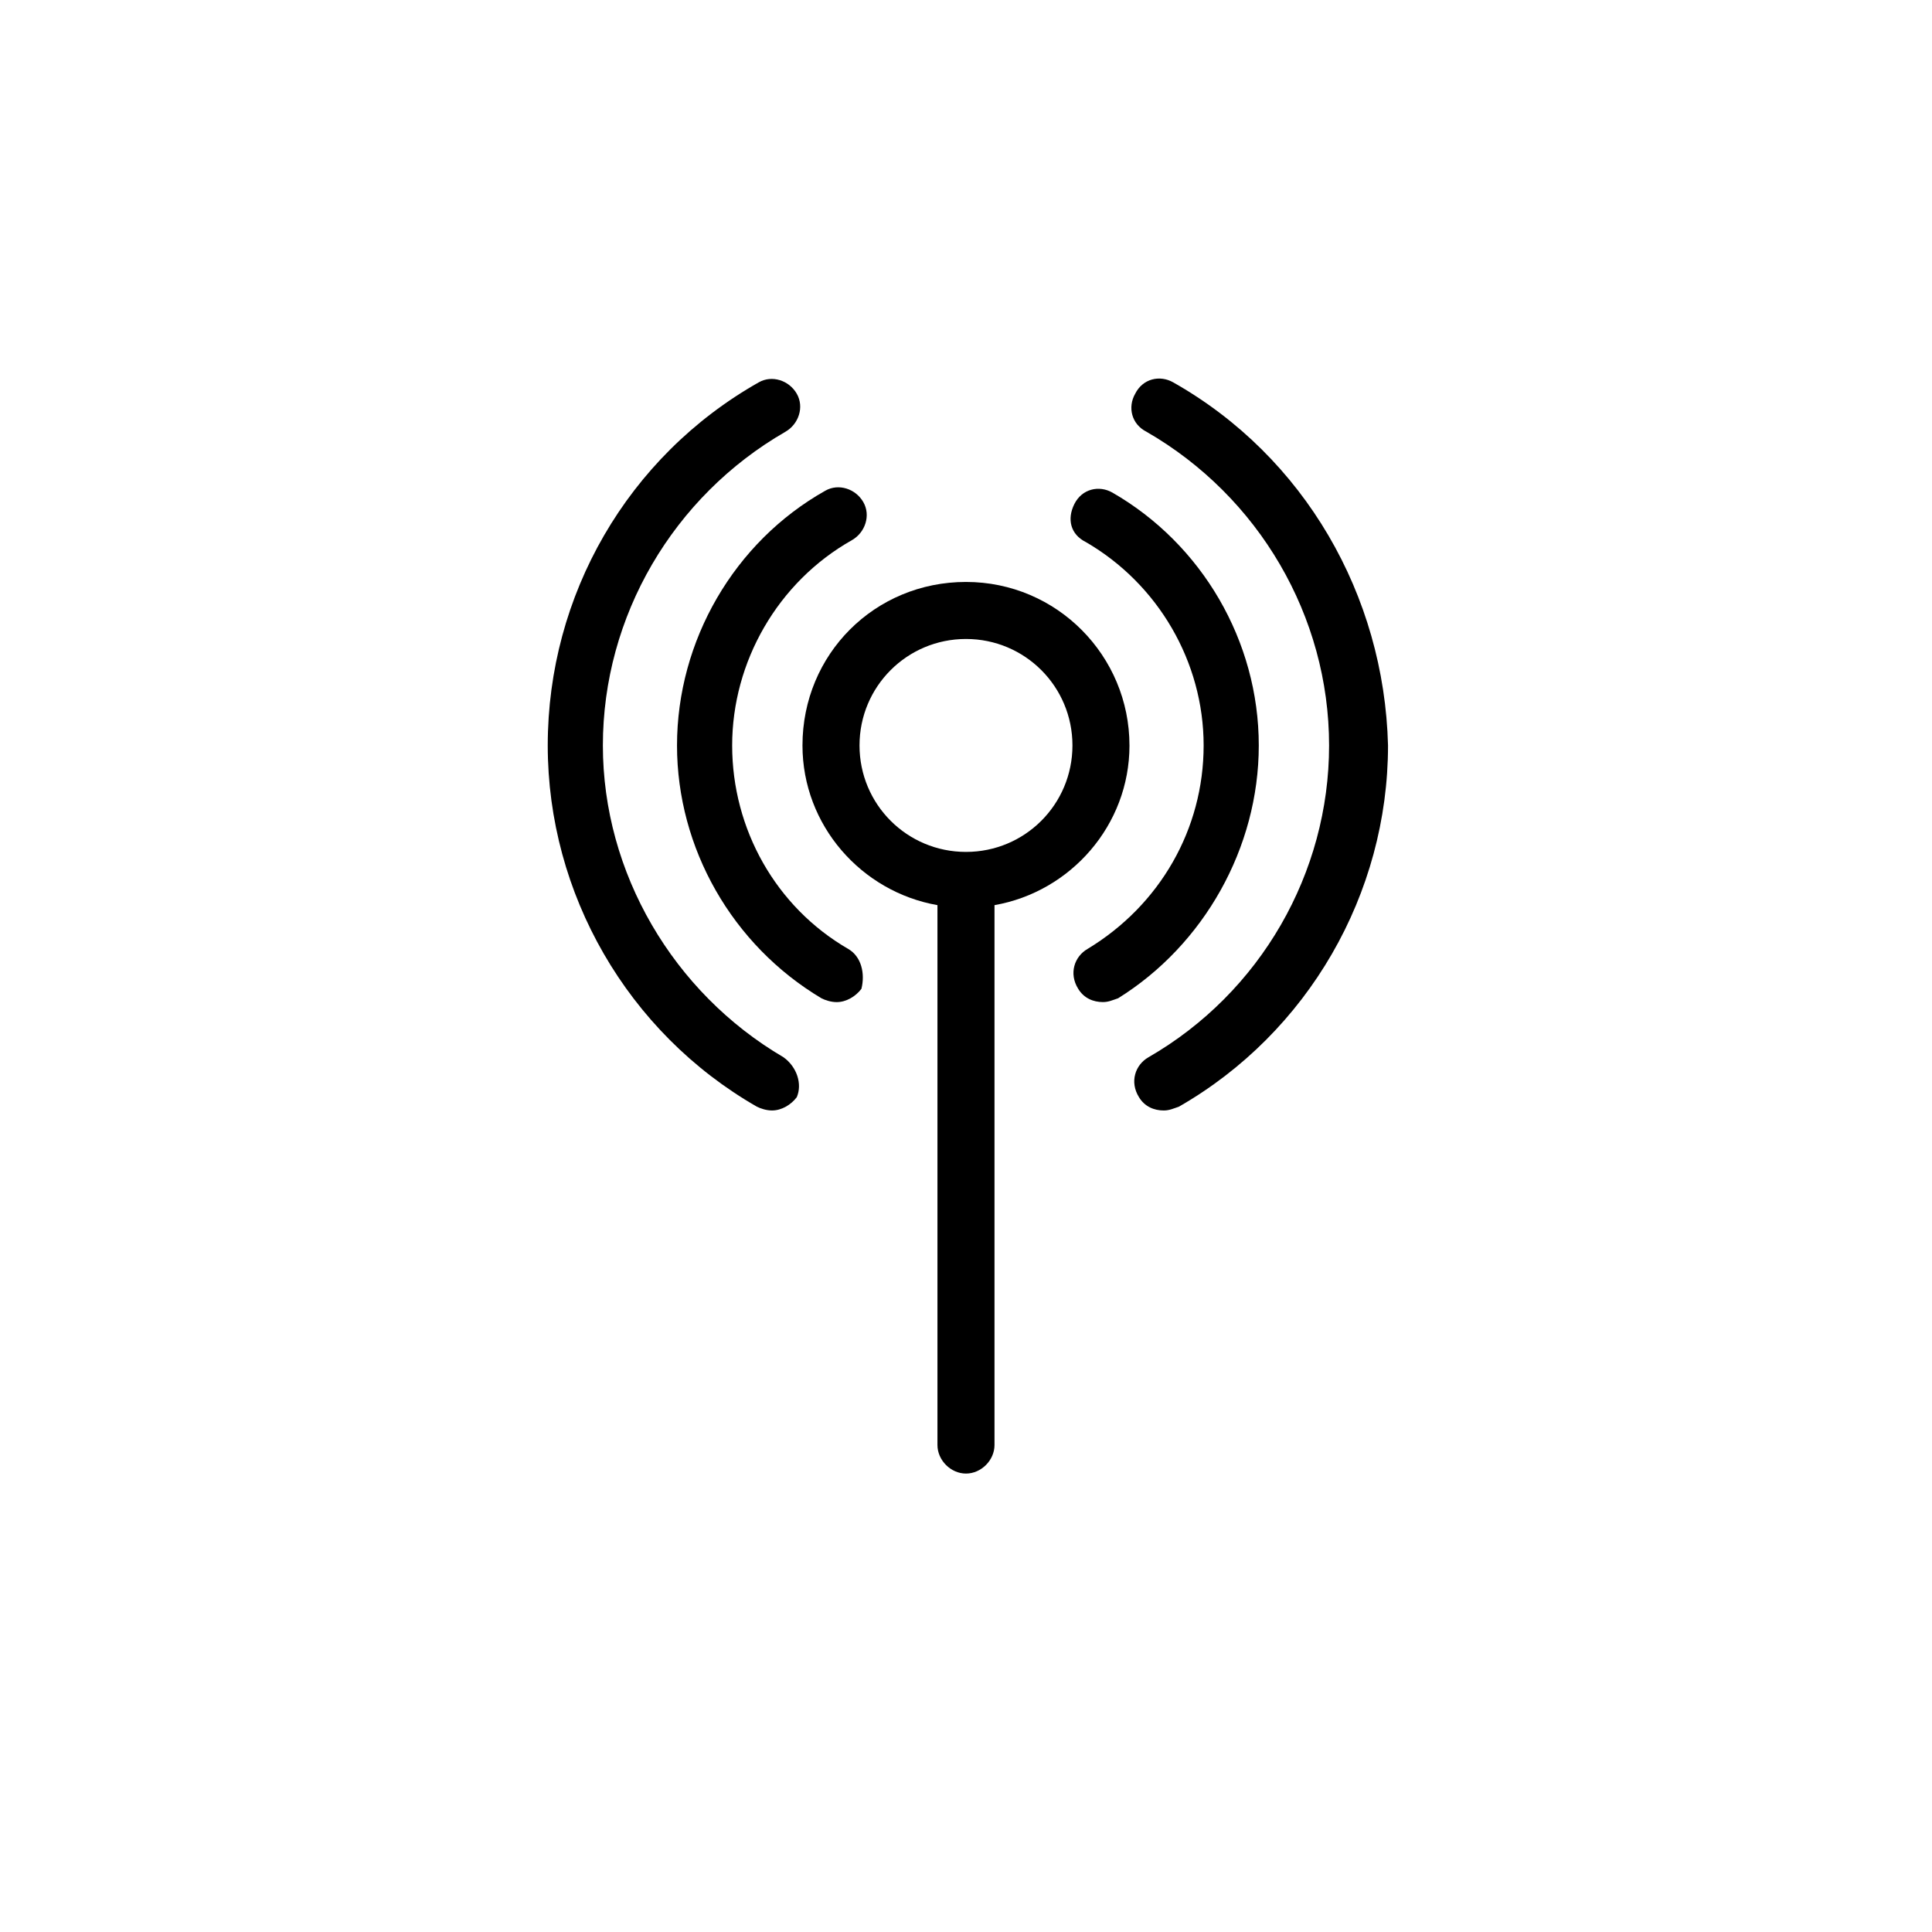
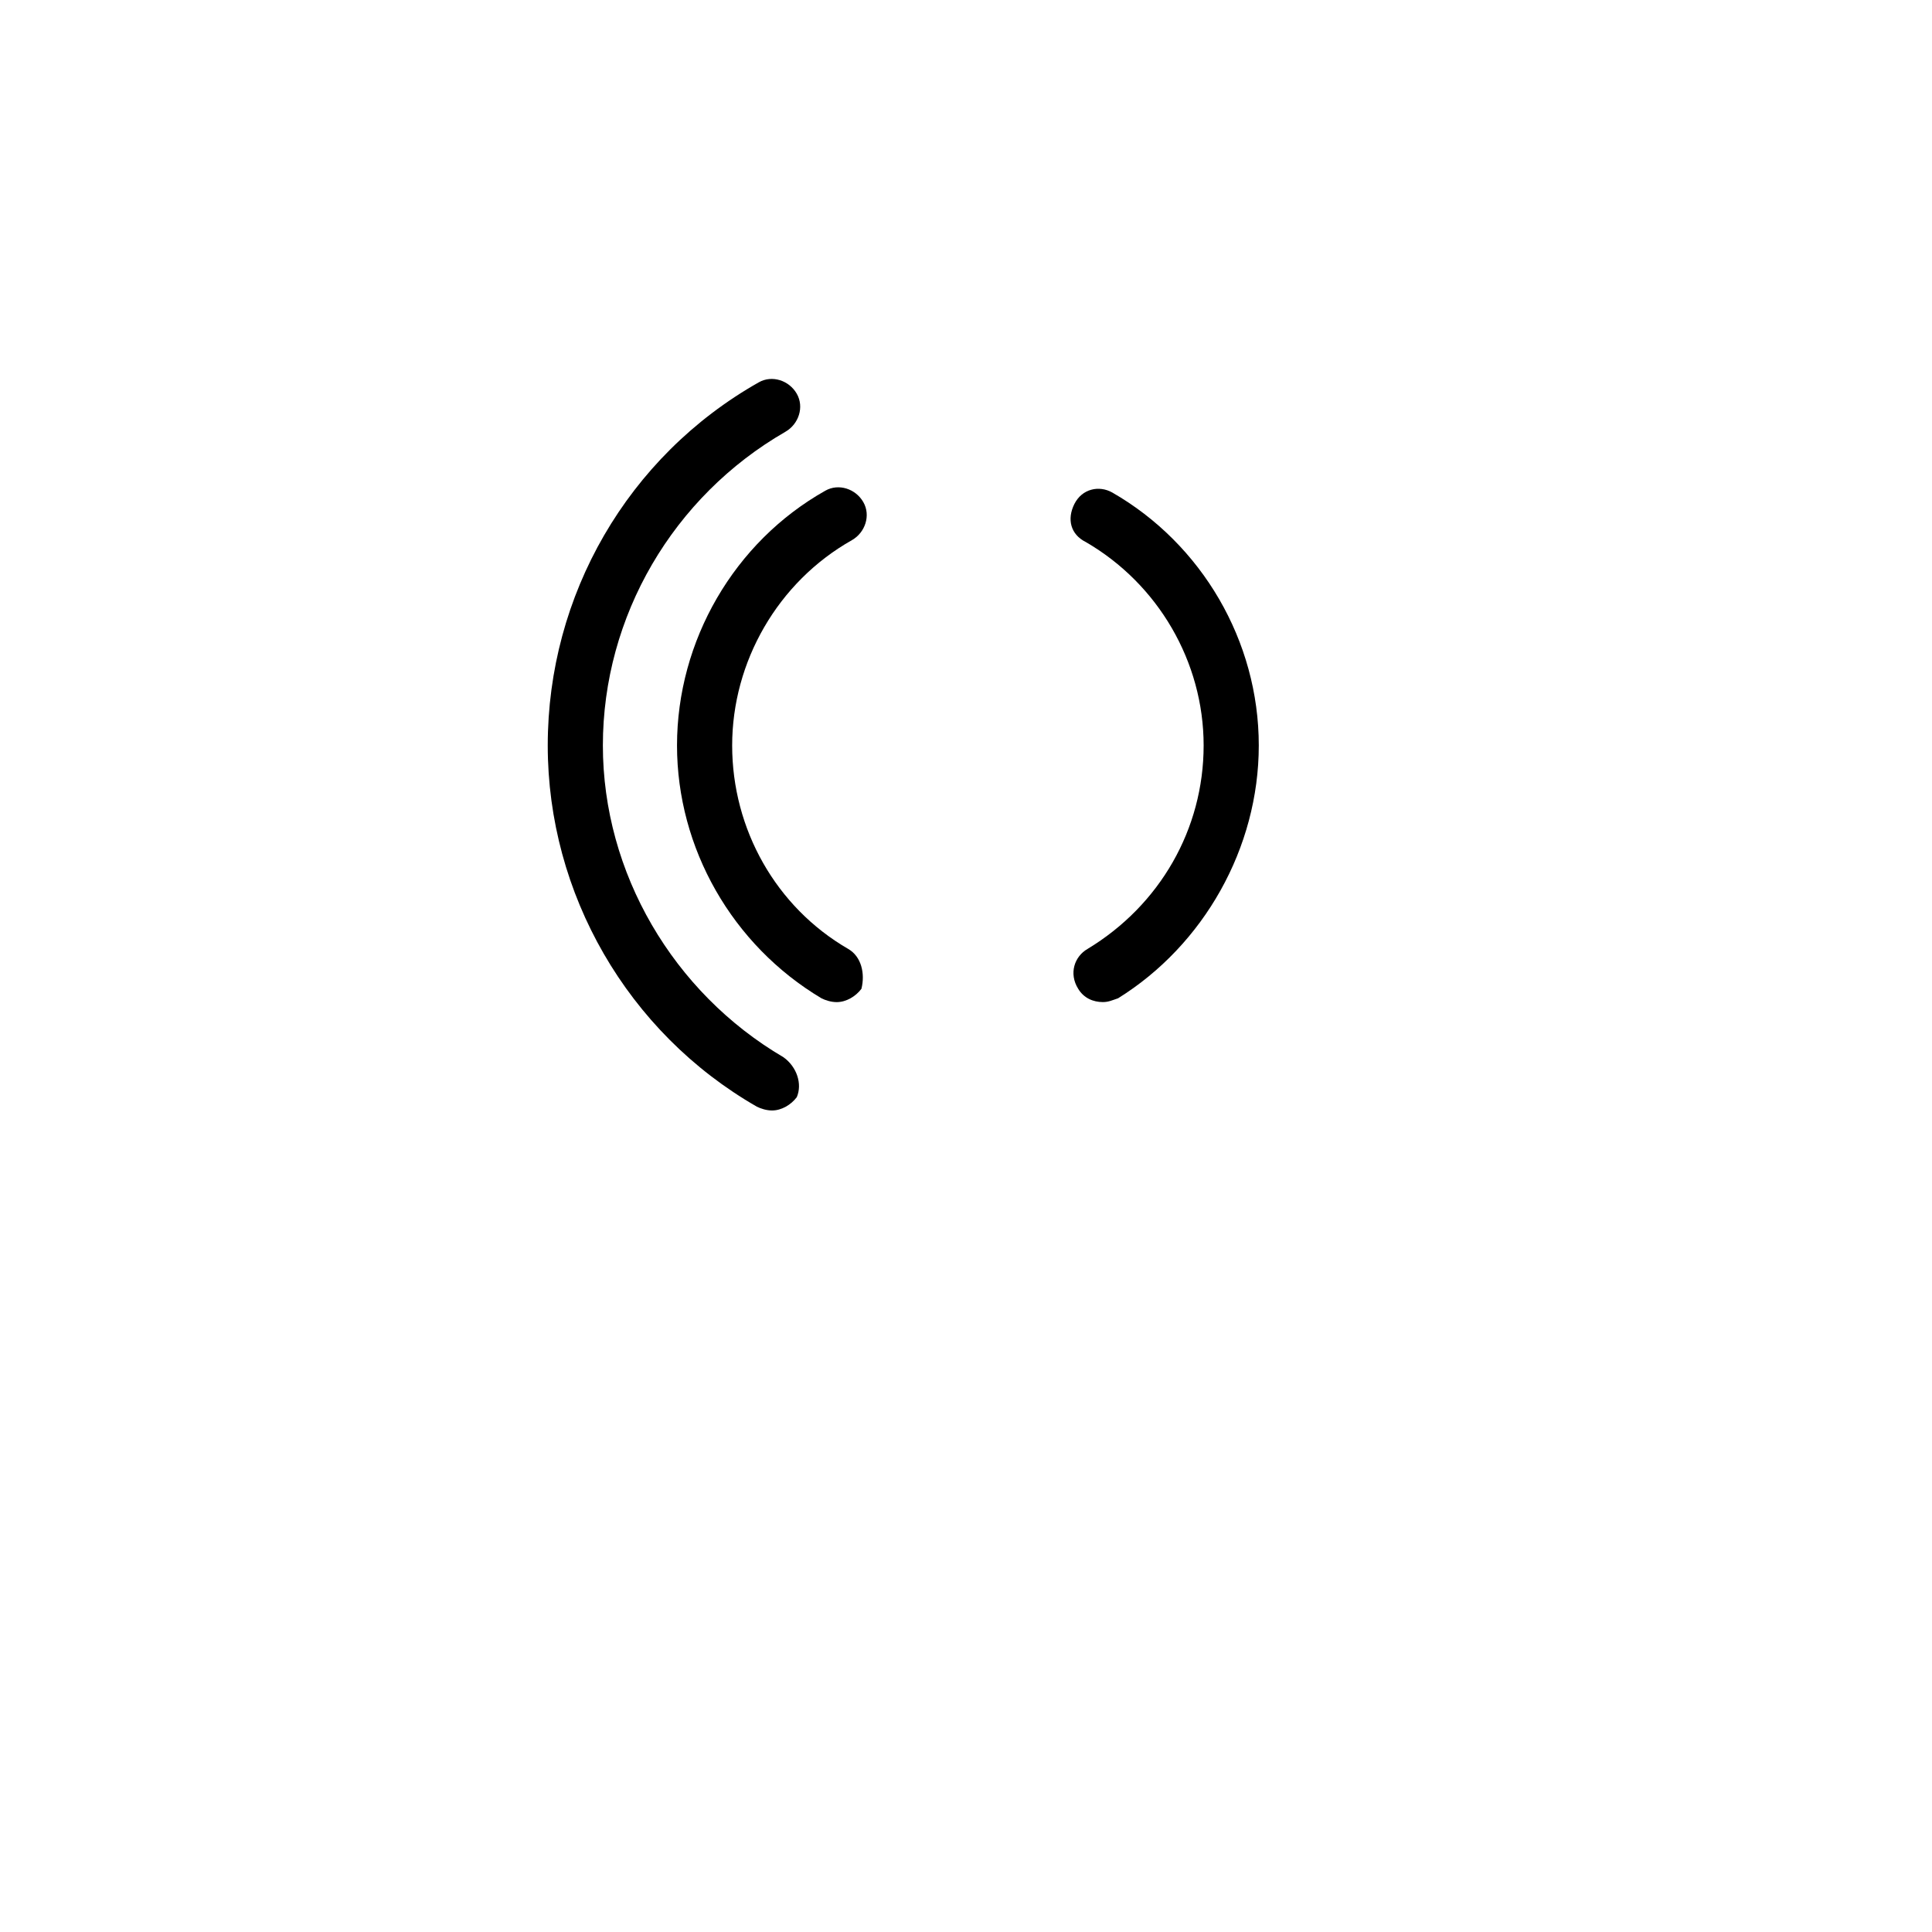
<svg xmlns="http://www.w3.org/2000/svg" fill="#000000" width="800px" height="800px" version="1.1" viewBox="144 144 512 512">
  <g>
-     <path d="m443.32 341.55c0-23.68-19.145-43.328-43.328-43.328s-43.328 19.145-43.328 43.328c0 21.16 15.617 38.793 35.77 42.32v143.08c0 4.031 3.527 7.559 7.559 7.559s7.559-3.527 7.559-7.559v-143.08c20.152-3.523 35.77-21.16 35.77-42.32zm-71.539 0c0-15.617 12.594-28.215 28.215-28.215 15.617 0 28.215 12.594 28.215 28.215-0.004 15.621-12.598 28.215-28.215 28.215-15.621 0-28.215-12.594-28.215-28.215z" />
    <path d="m351.63 424.18c-29.223-17.129-47.863-48.871-47.863-82.625 0-34.258 18.641-66 48.367-83.129 3.527-2.016 5.039-6.551 3.023-10.078s-6.551-5.039-10.078-3.023c-34.762 19.652-55.922 56.43-55.922 96.23 0 39.297 21.16 76.074 55.418 95.723 1.008 0.504 2.519 1.008 4.031 1.008 2.519 0 5.039-1.512 6.551-3.527 1.512-3.523 0-8.059-3.527-10.578z" />
-     <path d="m454.91 245.33c-3.527-2.016-8.062-1.008-10.078 3.023-2.016 3.527-1.008 8.062 3.023 10.078 29.727 17.129 48.367 48.871 48.367 83.129 0 33.754-18.137 65.496-47.863 82.625-3.527 2.016-5.039 6.551-2.519 10.578 1.512 2.519 4.031 3.527 6.551 3.527 1.512 0 2.519-0.504 4.031-1.008 34.258-19.648 55.418-56.426 55.418-95.723-1.008-39.805-22.168-76.582-56.93-96.23z" />
    <path d="m368.76 395.46c-19.145-11.082-30.73-31.738-30.73-53.906 0-22.168 12.09-43.328 31.738-54.41 3.527-2.016 5.039-6.551 3.023-10.078-2.016-3.527-6.551-5.039-10.078-3.023-24.184 13.602-39.297 39.801-39.297 67.512 0 27.207 14.609 52.898 38.289 67.008 1.008 0.504 2.519 1.008 4.031 1.008 2.519 0 5.039-1.512 6.551-3.527 1.008-4.031 0-8.566-3.527-10.582z" />
    <path d="m477.59 341.55c0-27.711-15.113-53.402-38.793-67.008-3.527-2.016-8.062-1.008-10.078 3.023s-1.008 8.062 3.023 10.078c19.145 11.082 31.234 31.738 31.234 53.906 0 22.168-11.586 42.32-30.73 53.906-3.527 2.016-5.039 6.551-2.519 10.578 1.512 2.519 4.031 3.527 6.551 3.527 1.512 0 2.519-0.504 4.031-1.008 22.672-14.102 37.281-39.797 37.281-67.004z" />
  </g>
</svg>